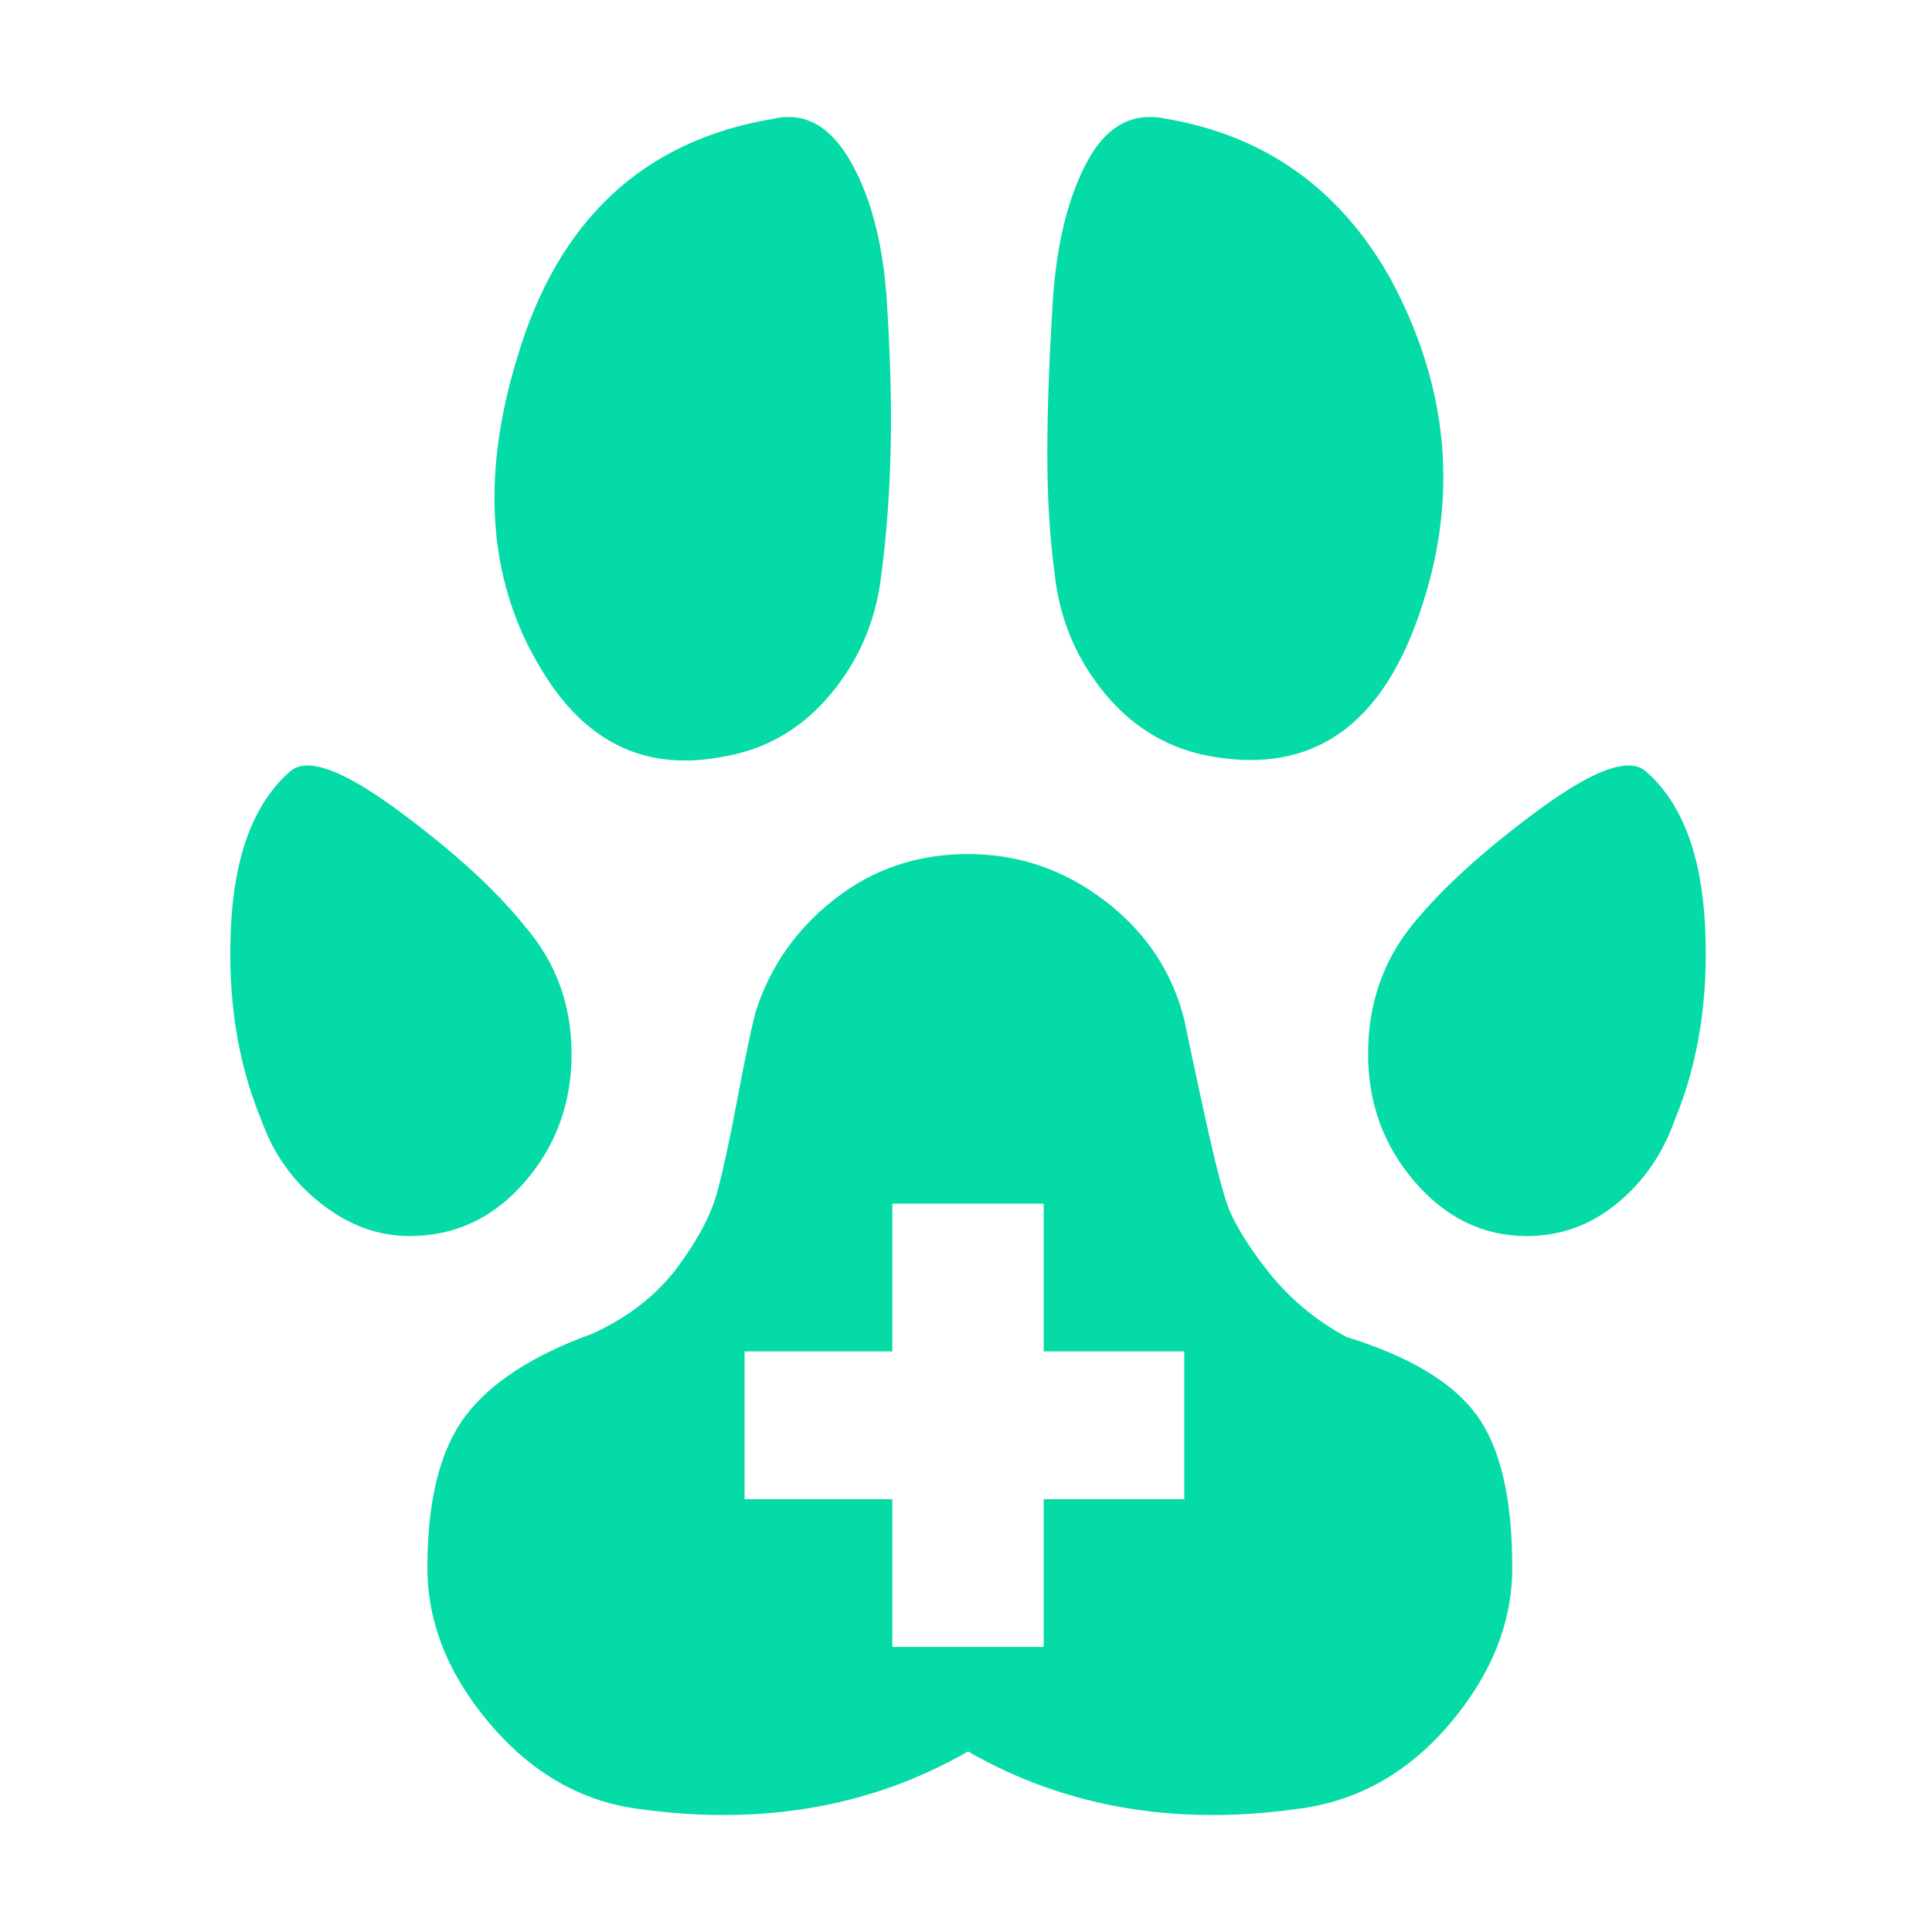
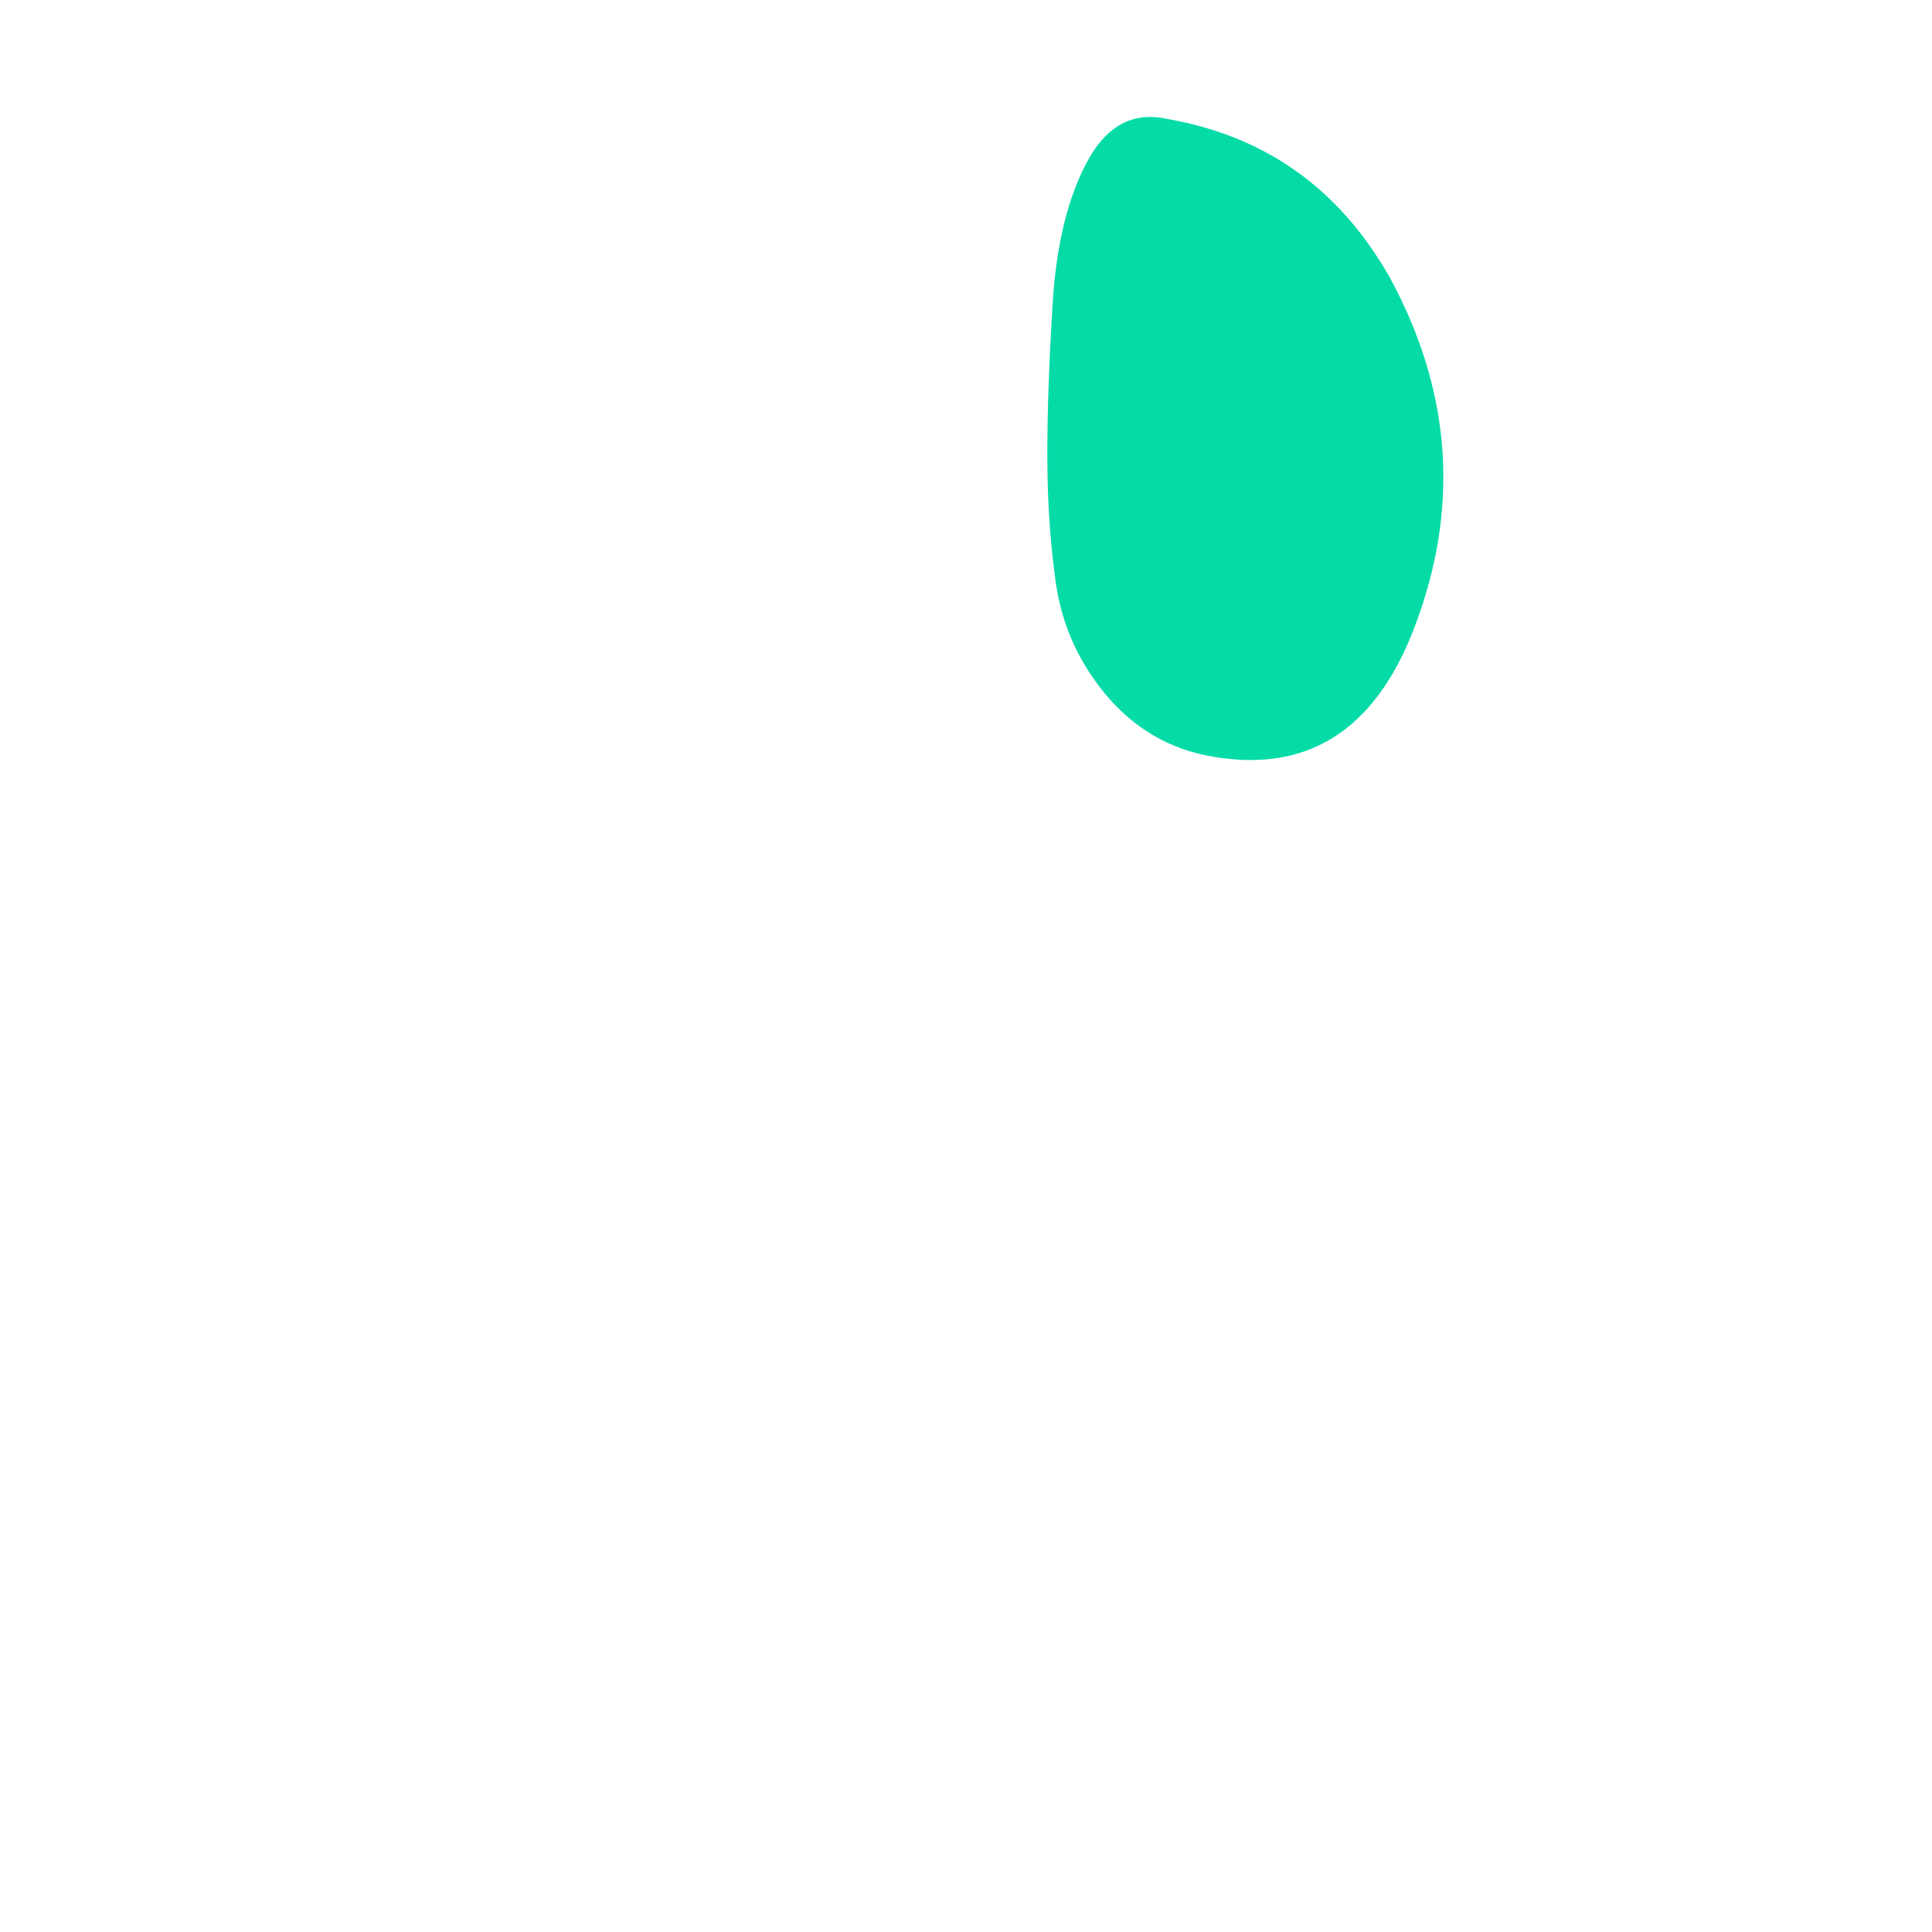
<svg xmlns="http://www.w3.org/2000/svg" version="1.1" id="Layer_1" x="0px" y="0px" width="512px" height="512px" viewBox="0 0 512 512" enable-background="new 0 0 512 512" xml:space="preserve">
  <g>
    <g>
-       <path fill="#05DBA7" d="M191.589,200.538c11.462-1.91,21.013-7.482,28.654-16.715s12.099-19.899,13.372-31.997    c1.273-9.551,2.07-20.058,2.388-31.52s0-24.834-0.955-40.116s-4.139-27.699-9.551-37.251s-12.257-13.372-20.536-11.462    c-34.385,5.731-56.991,26.744-67.815,63.04c-10.189,33.112-7.641,61.447,7.641,85.008    C156.248,197.355,171.849,204.359,191.589,200.538z" />
      <path fill="#05DBA7" d="M321.487,200.538c26.106,4.458,44.255-7.959,54.444-37.251c10.824-30.565,8.277-60.492-7.641-89.784    c-13.372-23.561-33.114-37.569-59.222-42.026c-8.915-1.91-15.92,1.91-21.013,11.462c-5.095,9.551-8.119,21.968-9.074,37.251    c-0.955,15.282-1.433,28.654-1.433,40.116s0.636,21.968,1.91,31.52c1.272,12.099,5.731,22.764,13.372,31.997    C300.472,193.056,310.026,198.628,321.487,200.538z" />
-       <path fill="#05DBA7" d="M151.473,279.337c0-13.054-4.139-24.356-12.417-33.908c-7.641-9.551-18.785-19.74-33.43-30.565    s-24.197-14.327-28.654-10.507c-9.551,8.278-14.805,21.968-15.76,41.071s1.751,36.295,8.119,51.578    c3.184,8.914,8.437,16.237,15.76,21.968s15.123,8.596,23.401,8.596c12.099,0,22.286-4.776,30.565-14.327    C147.334,303.694,151.473,292.391,151.473,279.337z" />
-       <path fill="#05DBA7" d="M436.106,204.359c-4.459-3.821-14.01-0.318-28.654,10.507c-14.646,10.825-25.789,21.013-33.43,30.565    s-11.462,20.854-11.462,33.908s4.138,24.356,12.417,33.908c8.277,9.551,18.148,14.327,29.609,14.327    c8.915,0,16.875-2.865,23.879-8.596c7.008-5.731,12.102-13.054,15.282-21.968c6.367-15.282,9.074-32.475,8.119-51.578    C450.91,226.327,445.657,212.637,436.106,204.359z" />
-       <path fill="#05DBA7" d="M391.214,374.852c-6.369-8.596-17.831-15.442-34.385-20.536c-8.28-4.458-15.283-10.348-21.014-17.67    c-5.731-7.323-9.393-13.532-10.984-18.625c-1.597-5.094-3.666-13.532-6.208-25.311c-2.556-11.78-4.149-19.262-4.776-22.446    c-3.184-12.735-10.191-23.242-21.015-31.52c-10.826-8.278-22.923-12.417-36.295-12.417c-13.372,0-25.152,3.98-35.34,11.939    c-10.189,7.959-17.193,17.988-21.013,30.087c-1.273,5.094-2.865,12.735-4.776,22.923c-1.91,10.189-3.661,18.307-5.253,24.356    c-1.592,6.049-5.094,12.735-10.507,20.058s-12.894,13.213-22.446,17.67c-15.919,5.731-27.222,13.054-33.908,21.968    c-6.686,8.914-10.029,22.286-10.029,40.116c0,14.645,5.571,28.495,16.715,41.549c11.144,13.053,24.356,20.536,39.638,22.446    c32.475,4.457,61.447-0.637,86.918-15.282c25.471,14.645,54.443,19.739,86.918,15.282c15.919-1.91,29.45-9.393,40.595-22.446    c11.143-13.054,16.715-26.904,16.715-41.549C400.765,396.979,397.581,383.448,391.214,374.852z M313.846,397.298h-37.253v39.161    h-40.116v-39.161h-39.161v-39.161h39.161v-39.161h40.116v39.161h37.253V397.298L313.846,397.298z" />
    </g>
  </g>
</svg>